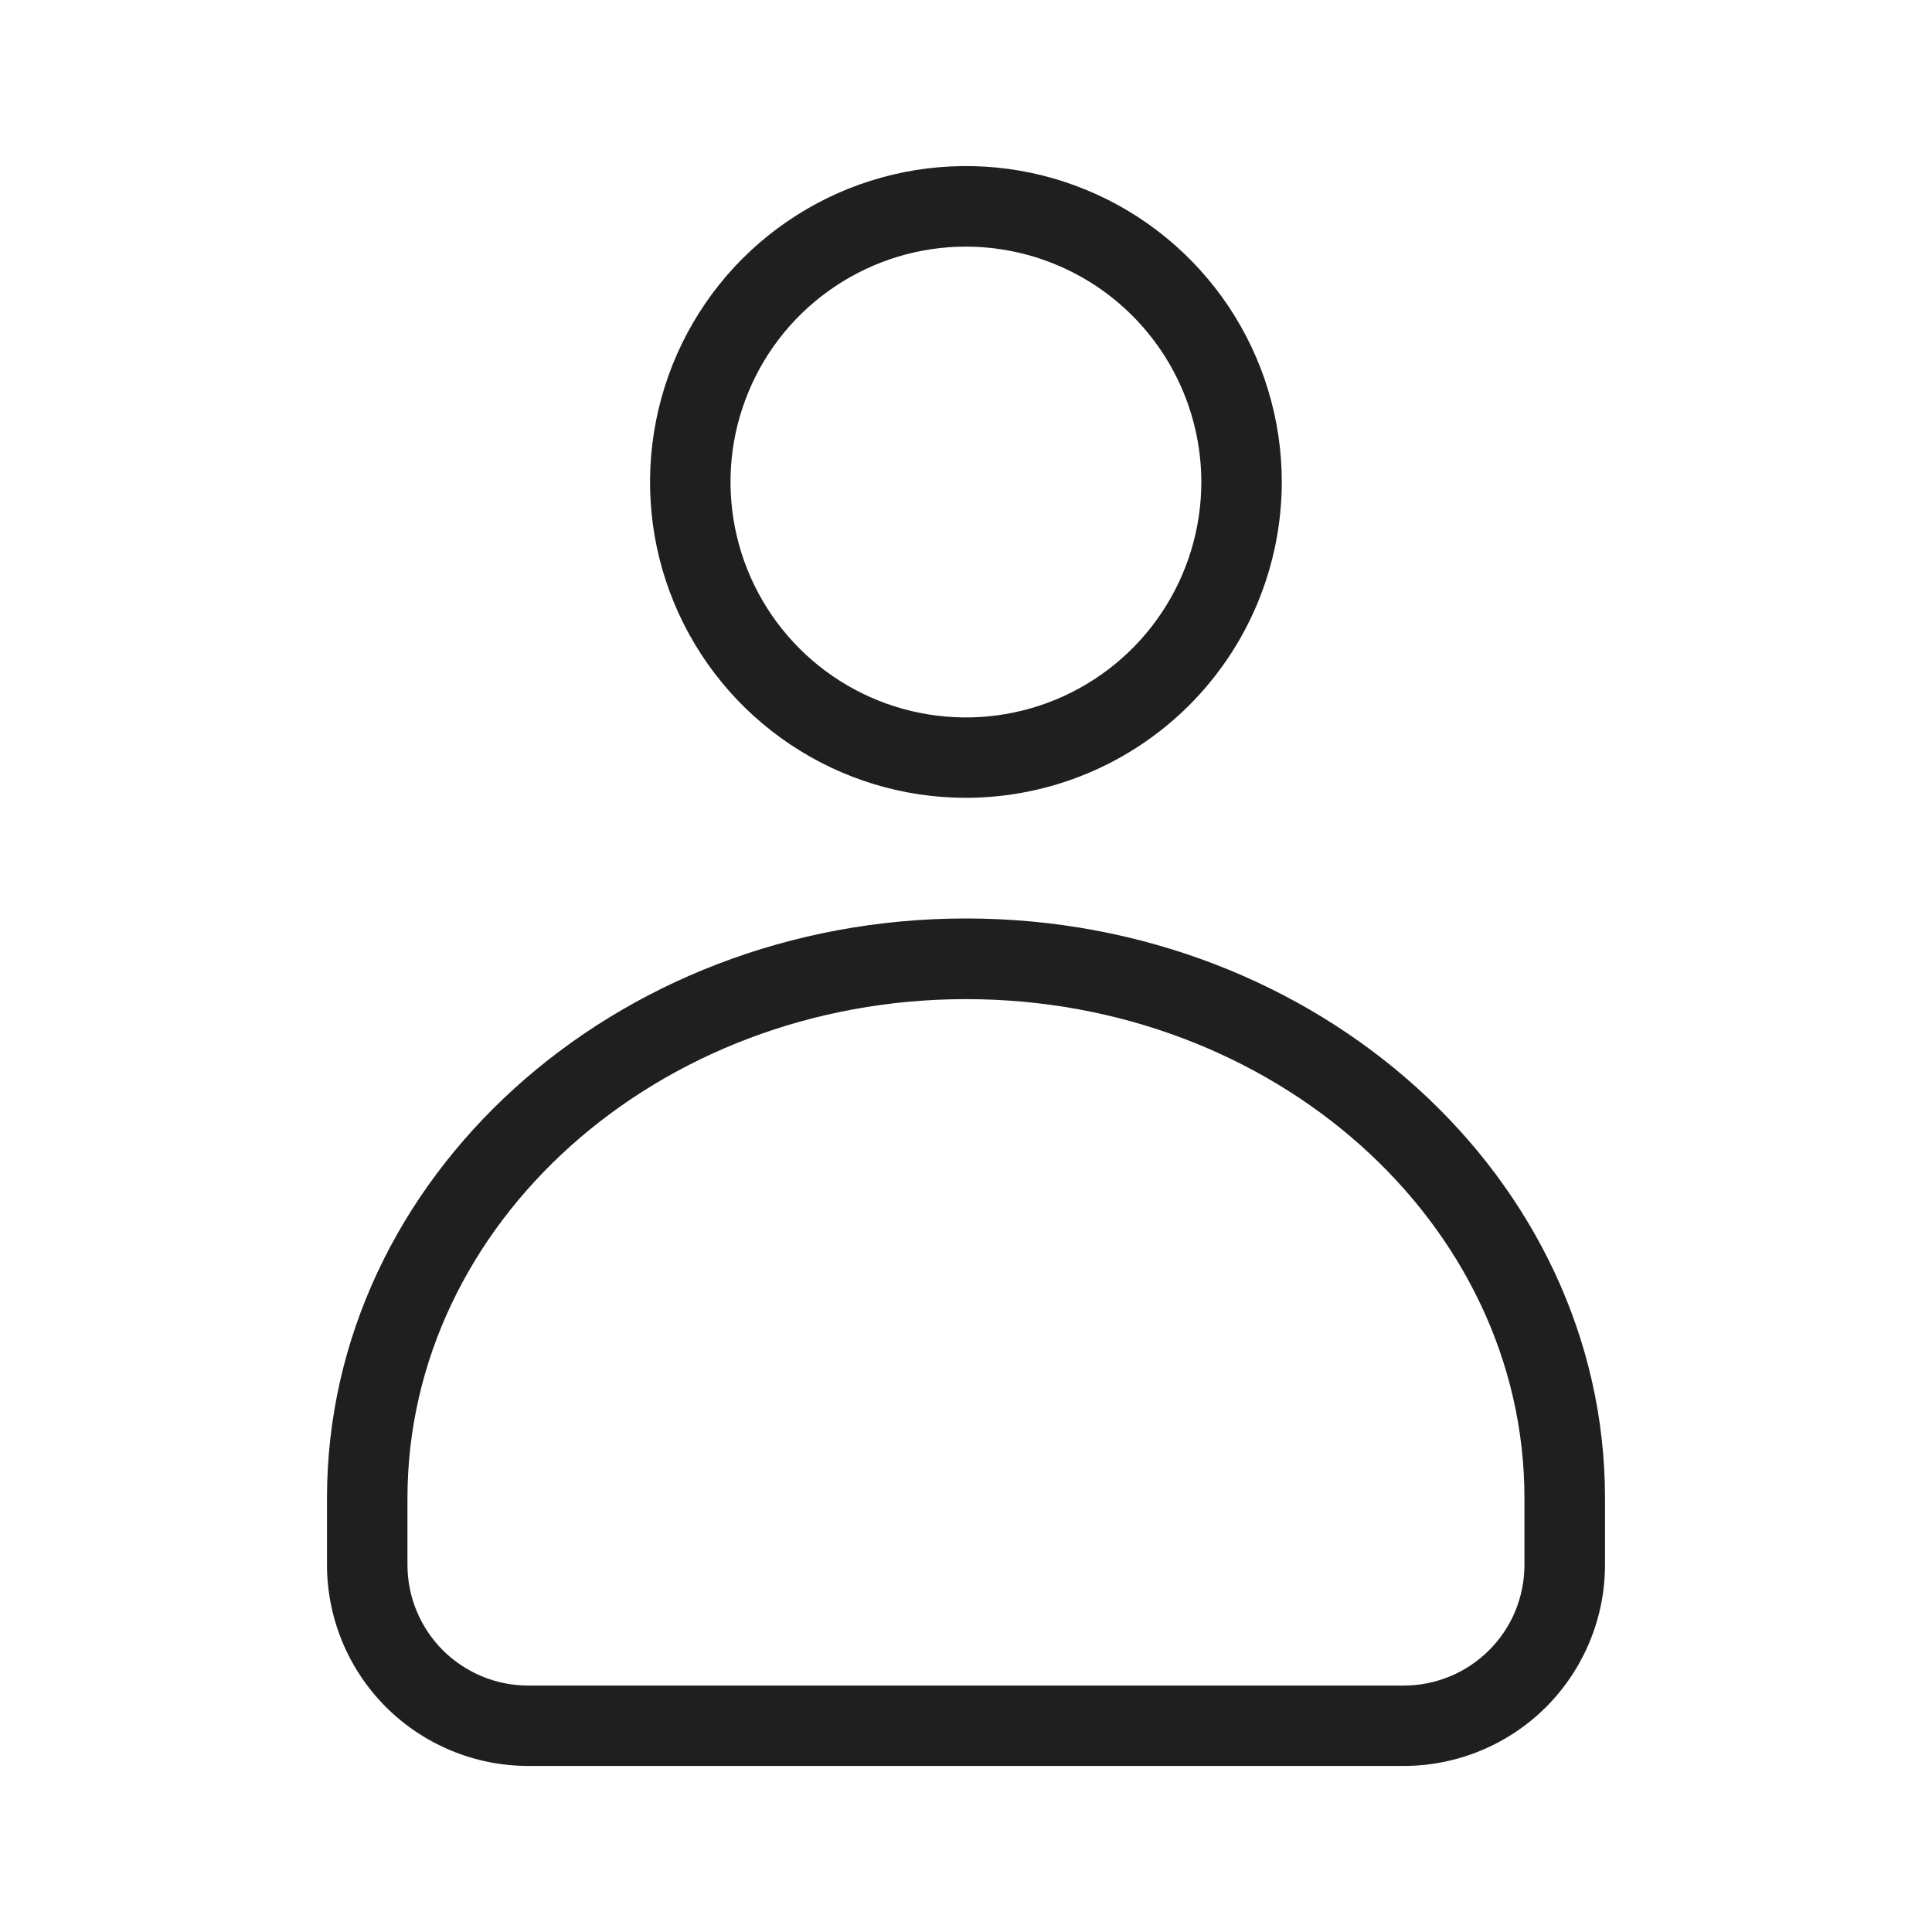
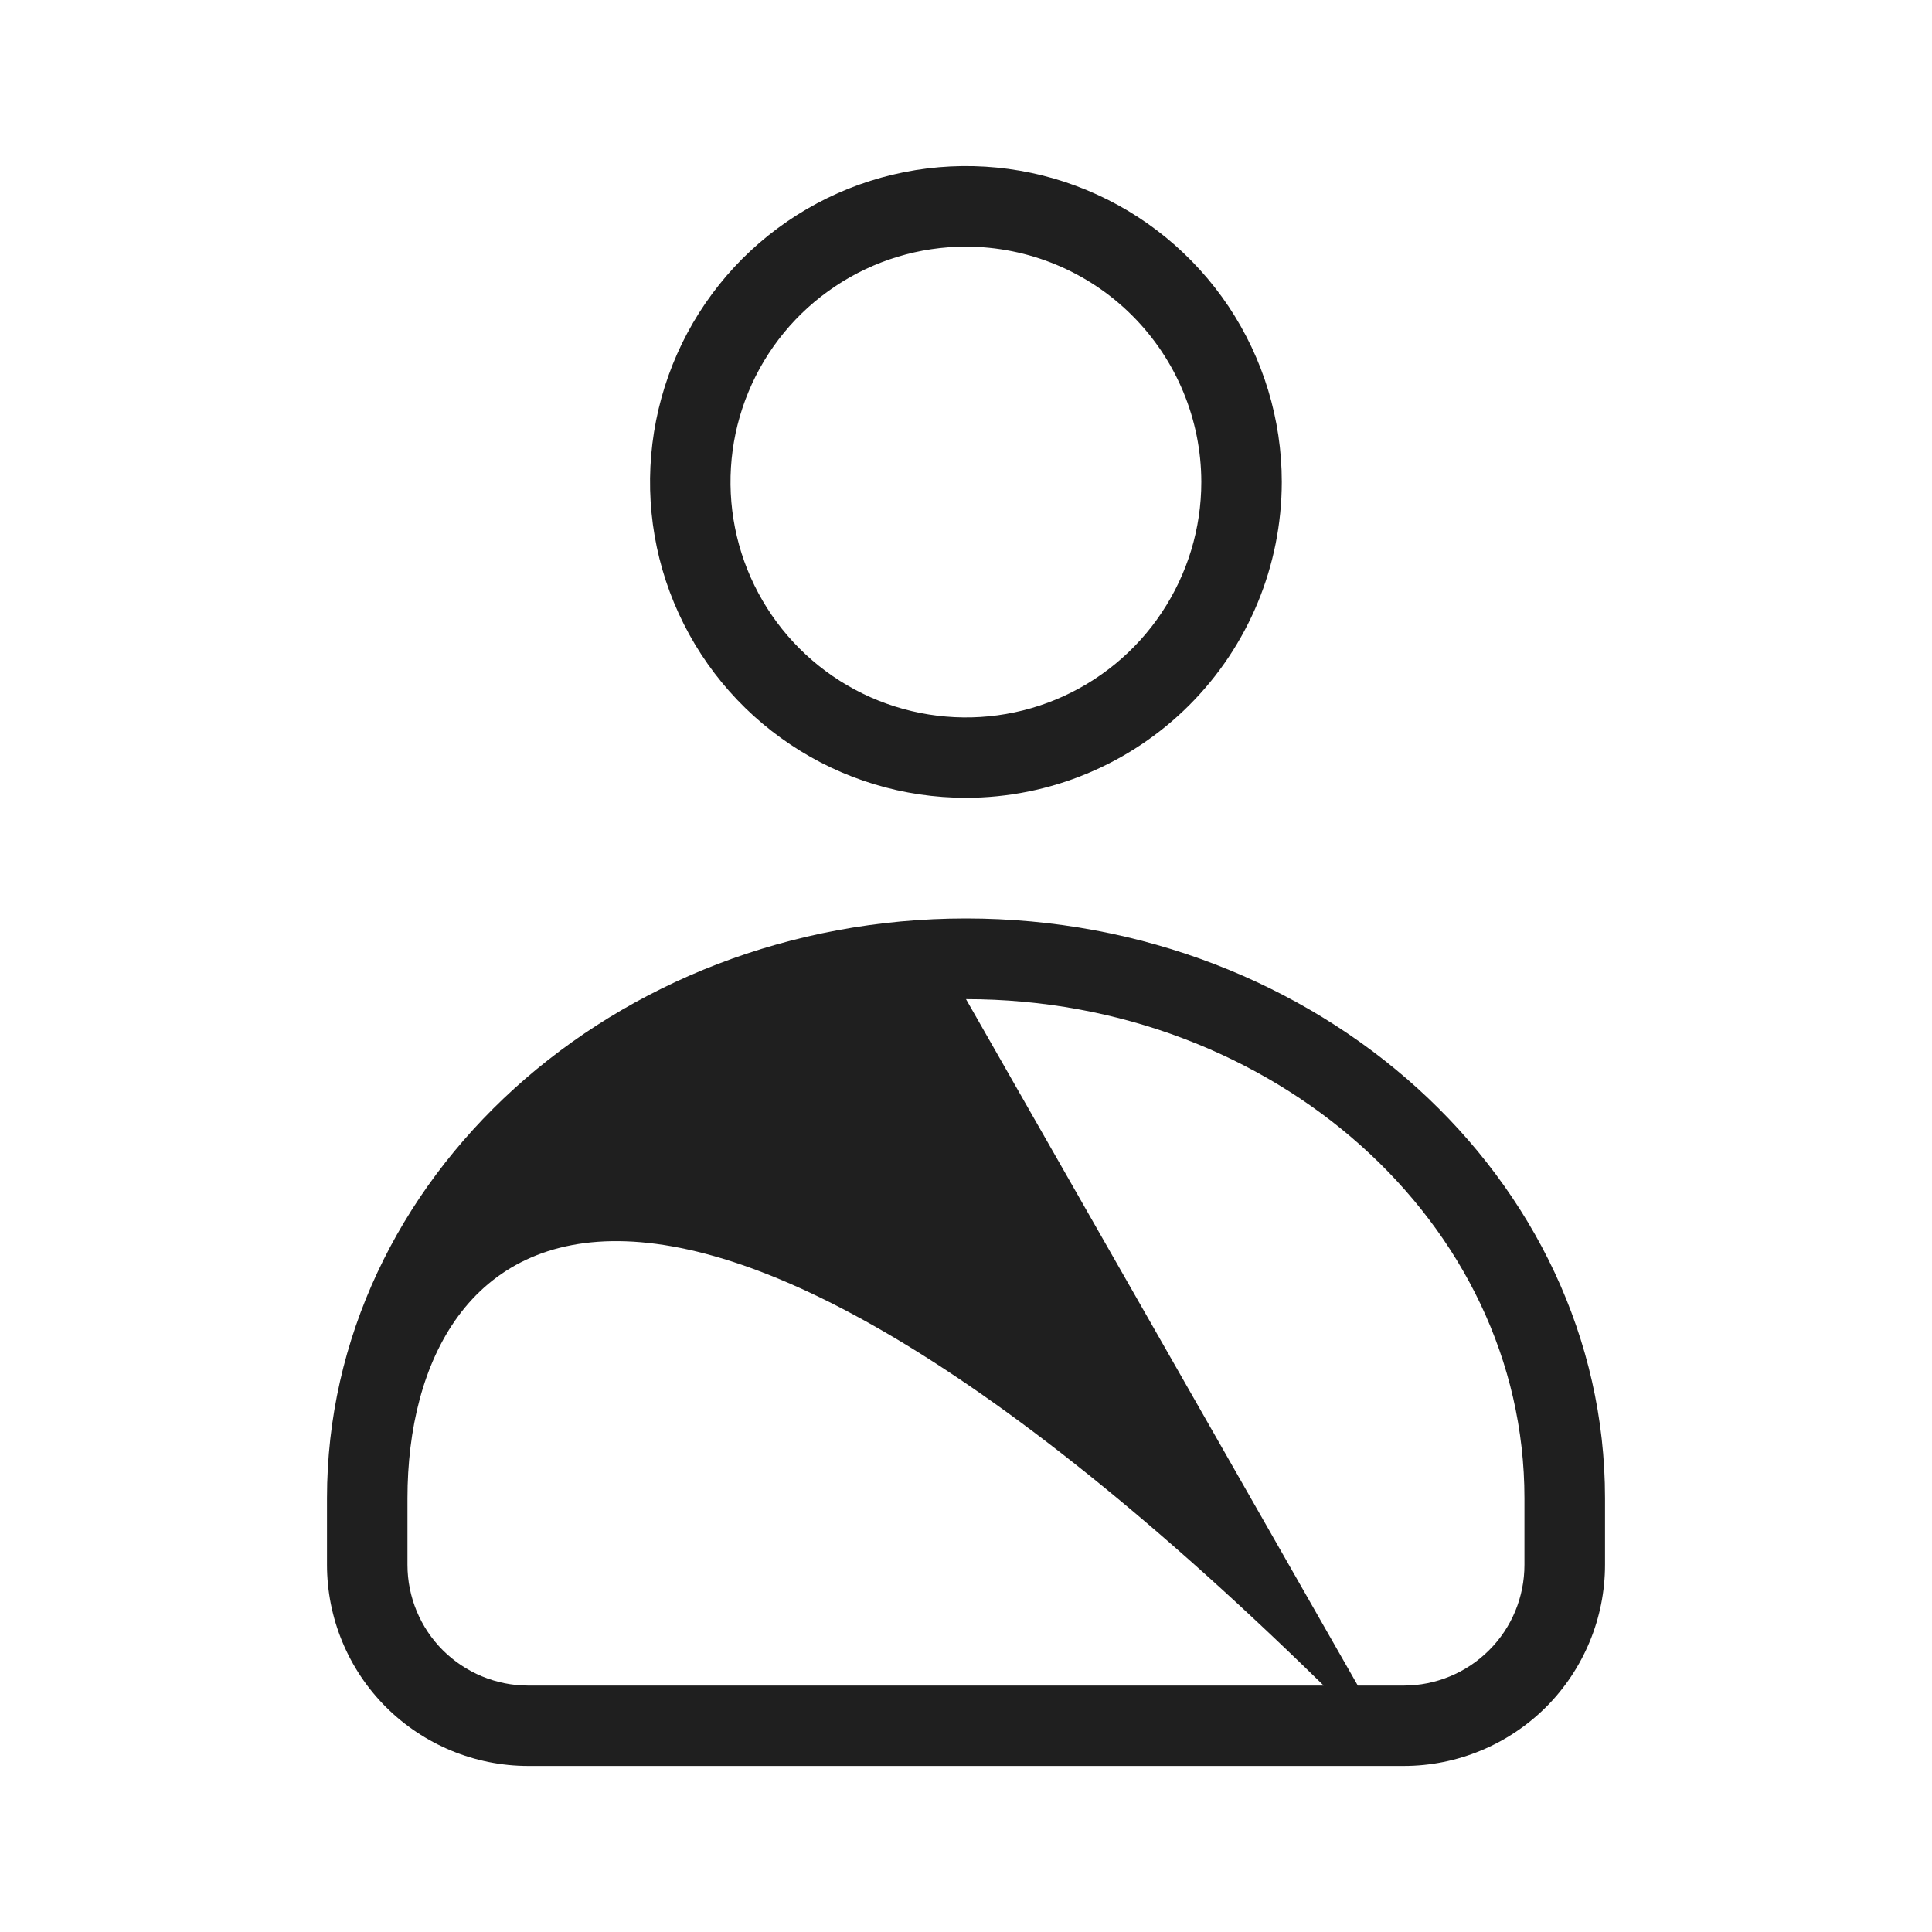
<svg xmlns="http://www.w3.org/2000/svg" width="20" height="20" viewBox="0 0 20 20" fill="none">
-   <path d="M14.531 18.281H5.468C4.916 18.281 4.386 18.061 3.995 17.671C3.604 17.28 3.385 16.75 3.385 16.198V15.508C3.385 12.201 6.352 9.508 10 9.508C13.647 9.508 16.615 12.199 16.615 15.508V16.198C16.615 16.75 16.395 17.28 16.005 17.671C15.614 18.061 15.084 18.281 14.531 18.281ZM10 10.343C6.811 10.343 4.218 12.66 4.218 15.51V16.199C4.218 16.531 4.35 16.849 4.584 17.083C4.819 17.317 5.137 17.449 5.468 17.449H14.531C14.863 17.449 15.181 17.317 15.415 17.083C15.65 16.849 15.781 16.531 15.781 16.199V15.508C15.781 12.66 13.188 10.343 10 10.343ZM10 8.259C9.353 8.259 8.721 8.068 8.183 7.708C7.645 7.349 7.226 6.839 6.978 6.241C6.73 5.644 6.666 4.986 6.792 4.352C6.918 3.717 7.229 3.135 7.686 2.677C8.144 2.22 8.726 1.908 9.361 1.782C9.995 1.656 10.653 1.72 11.25 1.968C11.848 2.215 12.358 2.635 12.718 3.172C13.077 3.71 13.269 4.342 13.269 4.989C13.268 5.856 12.924 6.687 12.311 7.3C11.698 7.913 10.867 8.258 10 8.259ZM10 2.553C9.518 2.553 9.047 2.696 8.646 2.964C8.245 3.231 7.932 3.612 7.748 4.057C7.563 4.502 7.515 4.992 7.609 5.465C7.703 5.938 7.935 6.372 8.276 6.713C8.617 7.054 9.051 7.286 9.524 7.38C9.997 7.474 10.486 7.426 10.932 7.241C11.377 7.056 11.758 6.744 12.025 6.343C12.293 5.942 12.436 5.471 12.436 4.989C12.435 4.343 12.178 3.724 11.721 3.267C11.265 2.811 10.646 2.554 10 2.553Z" fill="#1F1F1F" />
+   <path d="M14.531 18.281H5.468C4.916 18.281 4.386 18.061 3.995 17.671C3.604 17.28 3.385 16.75 3.385 16.198V15.508C3.385 12.201 6.352 9.508 10 9.508C13.647 9.508 16.615 12.199 16.615 15.508V16.198C16.615 16.75 16.395 17.28 16.005 17.671C15.614 18.061 15.084 18.281 14.531 18.281ZC6.811 10.343 4.218 12.66 4.218 15.51V16.199C4.218 16.531 4.35 16.849 4.584 17.083C4.819 17.317 5.137 17.449 5.468 17.449H14.531C14.863 17.449 15.181 17.317 15.415 17.083C15.65 16.849 15.781 16.531 15.781 16.199V15.508C15.781 12.66 13.188 10.343 10 10.343ZM10 8.259C9.353 8.259 8.721 8.068 8.183 7.708C7.645 7.349 7.226 6.839 6.978 6.241C6.73 5.644 6.666 4.986 6.792 4.352C6.918 3.717 7.229 3.135 7.686 2.677C8.144 2.22 8.726 1.908 9.361 1.782C9.995 1.656 10.653 1.72 11.25 1.968C11.848 2.215 12.358 2.635 12.718 3.172C13.077 3.71 13.269 4.342 13.269 4.989C13.268 5.856 12.924 6.687 12.311 7.3C11.698 7.913 10.867 8.258 10 8.259ZM10 2.553C9.518 2.553 9.047 2.696 8.646 2.964C8.245 3.231 7.932 3.612 7.748 4.057C7.563 4.502 7.515 4.992 7.609 5.465C7.703 5.938 7.935 6.372 8.276 6.713C8.617 7.054 9.051 7.286 9.524 7.38C9.997 7.474 10.486 7.426 10.932 7.241C11.377 7.056 11.758 6.744 12.025 6.343C12.293 5.942 12.436 5.471 12.436 4.989C12.435 4.343 12.178 3.724 11.721 3.267C11.265 2.811 10.646 2.554 10 2.553Z" fill="#1F1F1F" />
</svg>